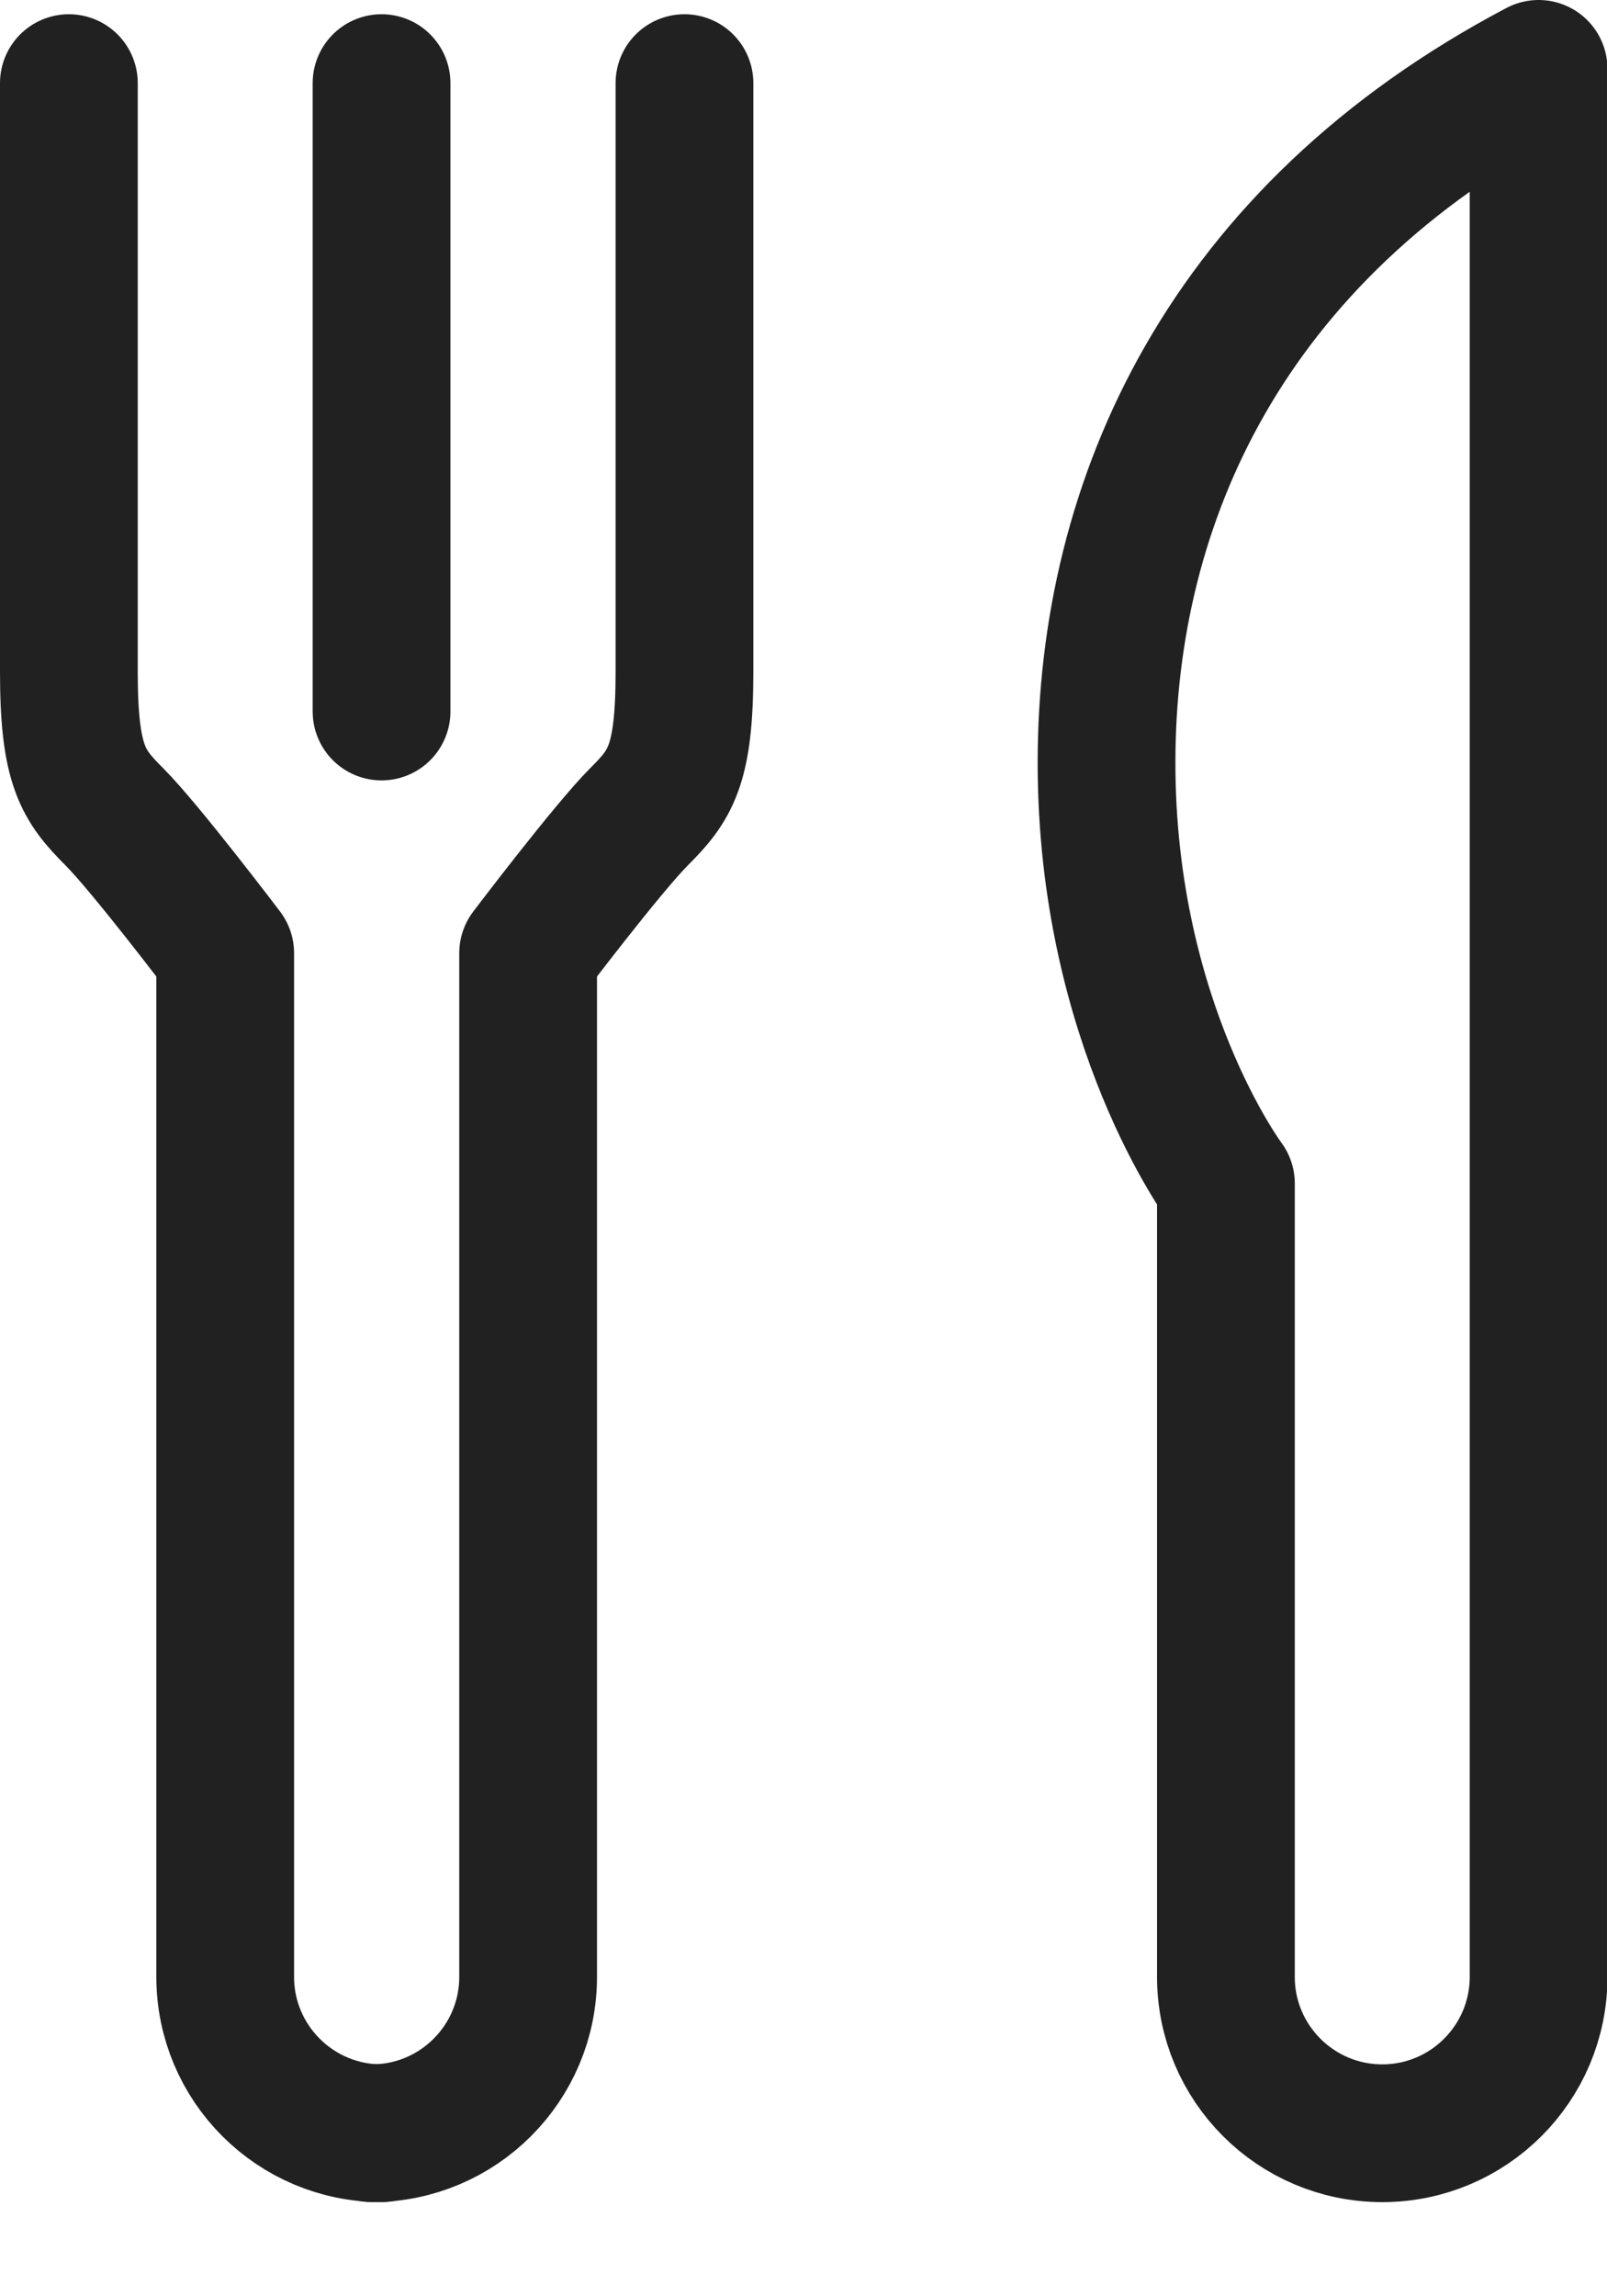
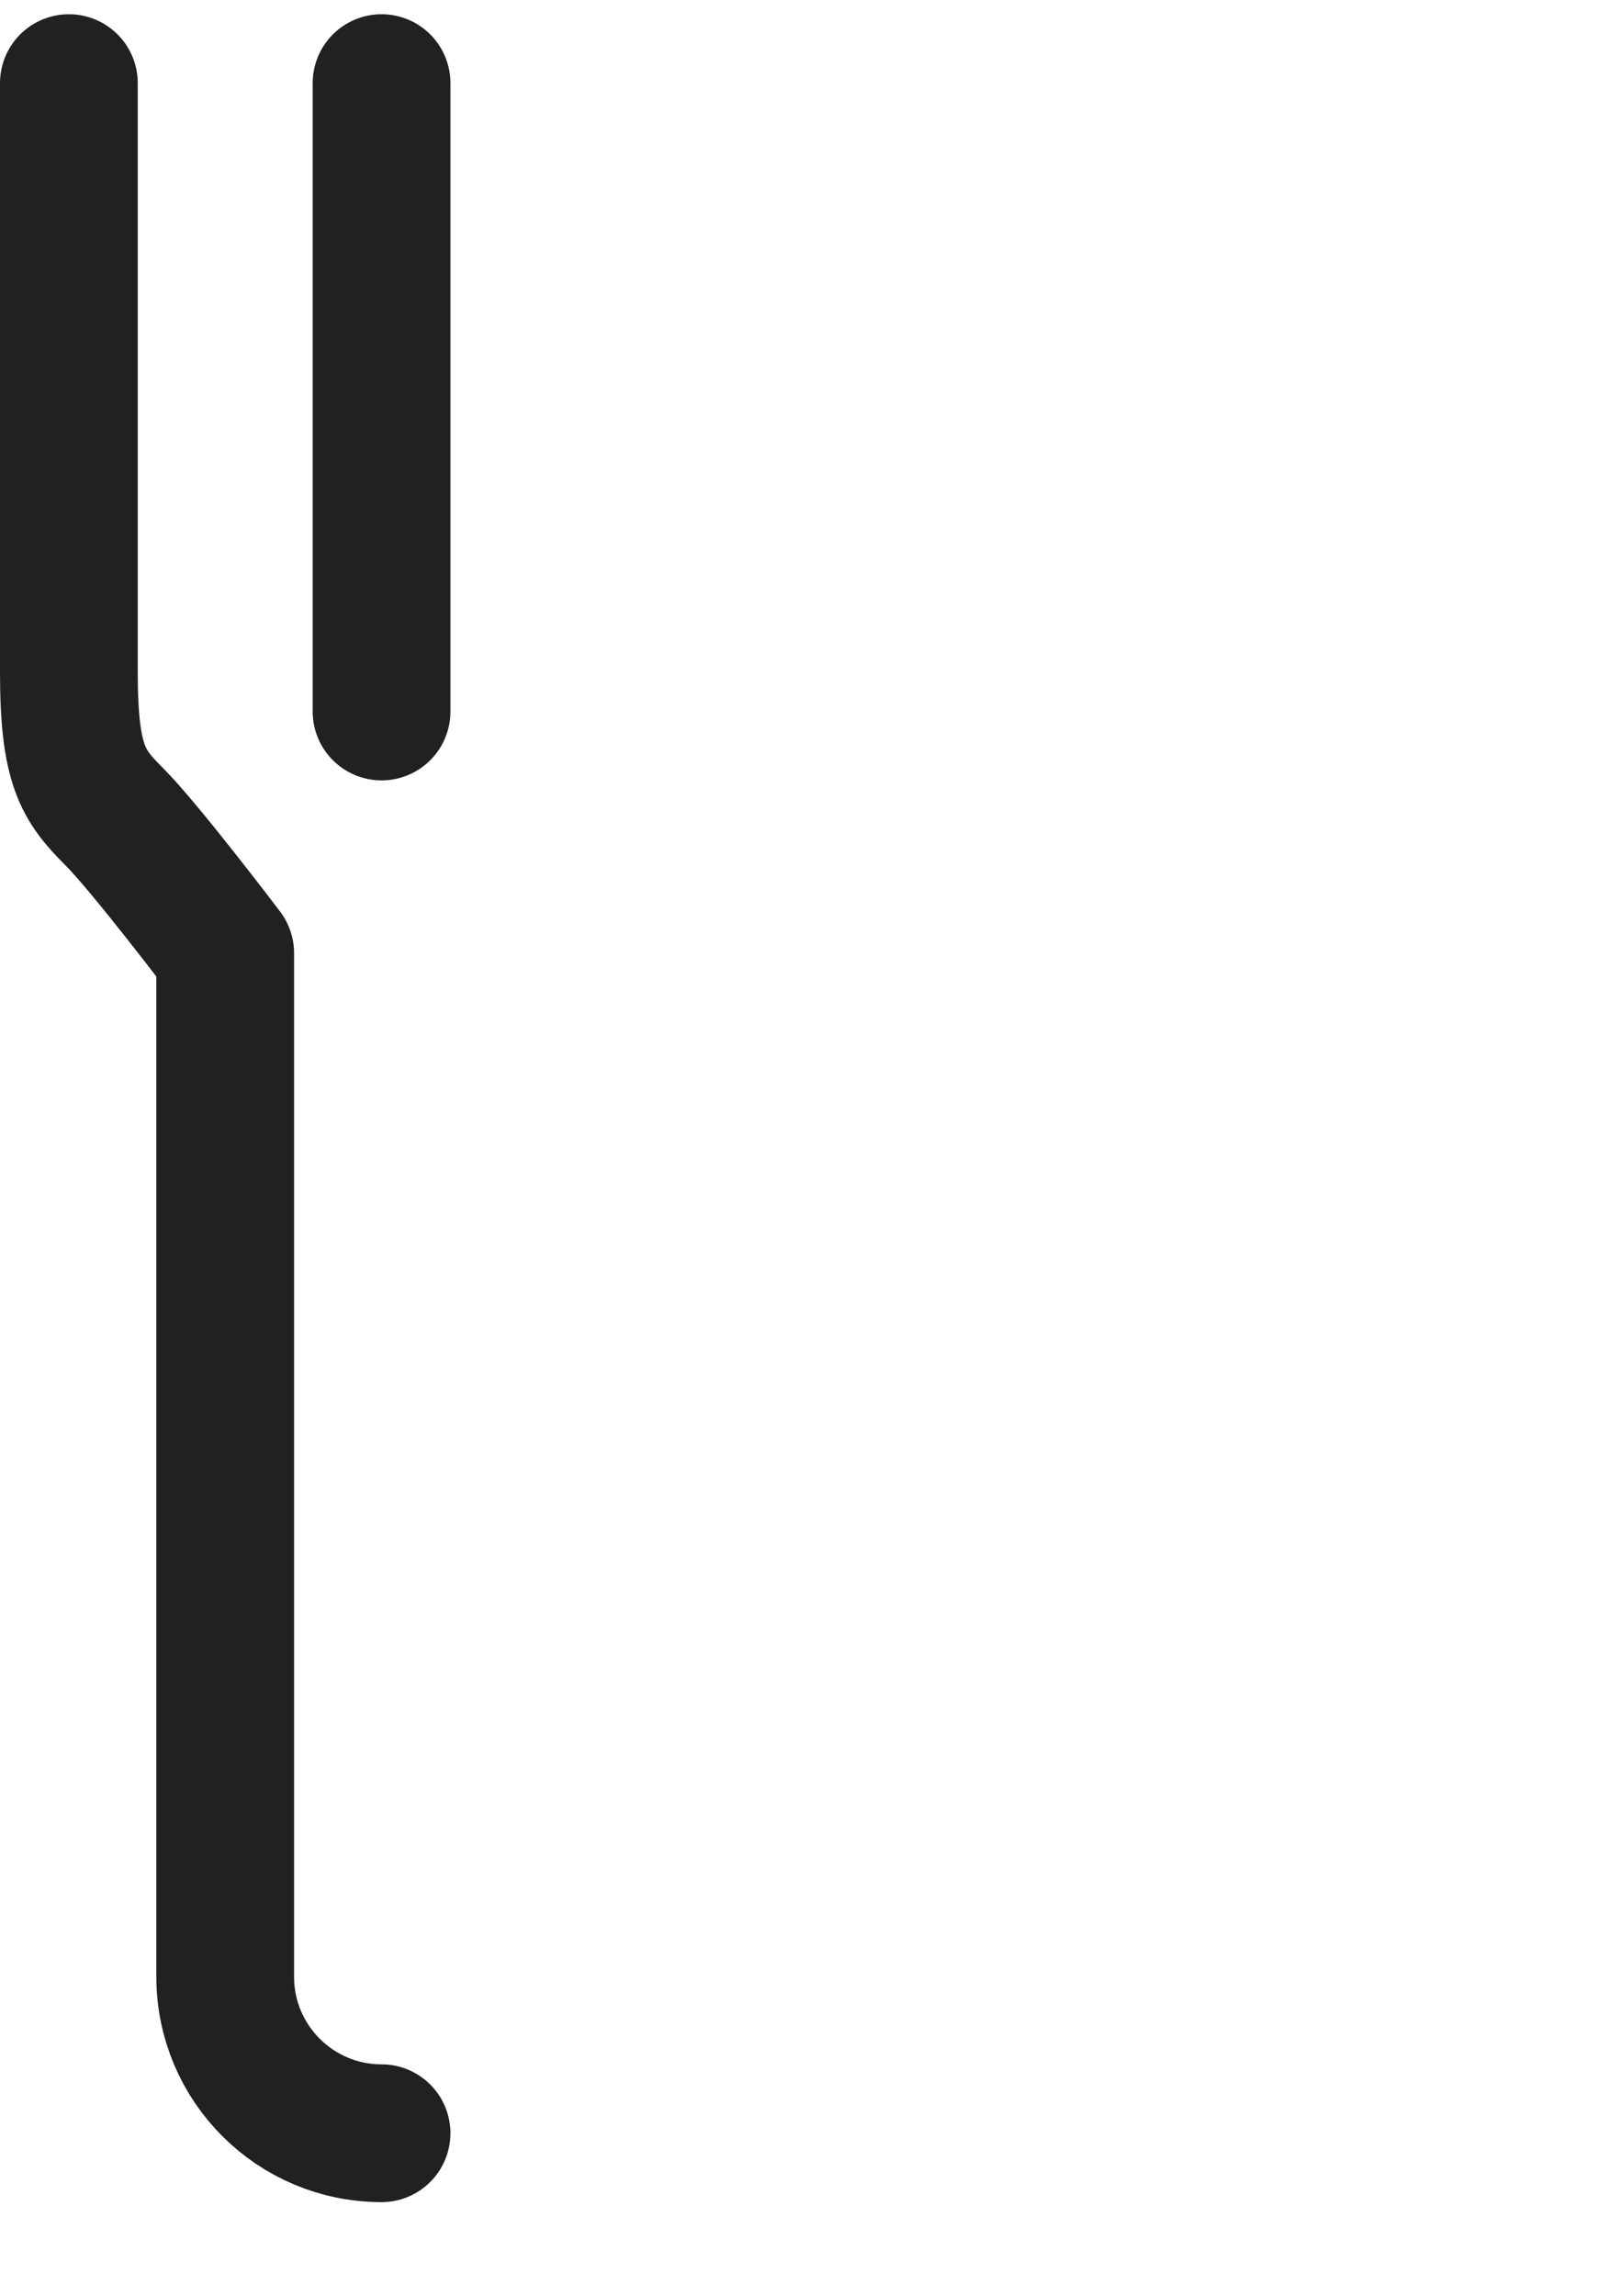
<svg xmlns="http://www.w3.org/2000/svg" width="14px" height="20px" viewBox="0 0 14 20" version="1.1">
  <title>fork</title>
  <g id="Designs" stroke="none" stroke-width="1" fill="none" fill-rule="evenodd" stroke-linecap="round" stroke-linejoin="round">
    <g id="Restaurant-detail-page" transform="translate(-975, -887)" stroke="#212121" stroke-width="1.2">
      <g id="Venue-details" transform="translate(943, 754)">
        <g id="Category" transform="translate(32, 130)">
          <g id="fork" transform="translate(0, 3)">
-             <path d="M13.404,17.218 C13.404,17.97 12.794,18.58 12.042,18.58 C11.29,18.58 10.68,17.97 10.68,17.218 L10.68,10.308 C10.68,10.308 9.64,8.921 9.64,6.643 C9.64,4.364 10.68,2.036 13.404,0.6 L13.404,16.846 L13.404,17.218 Z" id="Stroke-1" />
            <path d="M3.324,18.58 C2.572,18.58 1.962,17.97 1.962,17.218 L1.962,8.302 C1.962,8.302 1.268,7.386 0.996,7.114 C0.723,6.841 0.6,6.668 0.6,5.85 L0.6,0.724" id="Stroke-3" />
-             <path d="M3.239,18.58 C3.991,18.58 4.601,17.97 4.601,17.218 L4.601,8.302 C4.601,8.302 5.295,7.386 5.567,7.114 C5.84,6.841 5.963,6.668 5.963,5.85 L5.963,0.724" id="Stroke-5" />
            <line x1="3.324" y1="0.724" x2="3.324" y2="6.197" id="Stroke-7" />
          </g>
        </g>
      </g>
    </g>
  </g>
</svg>